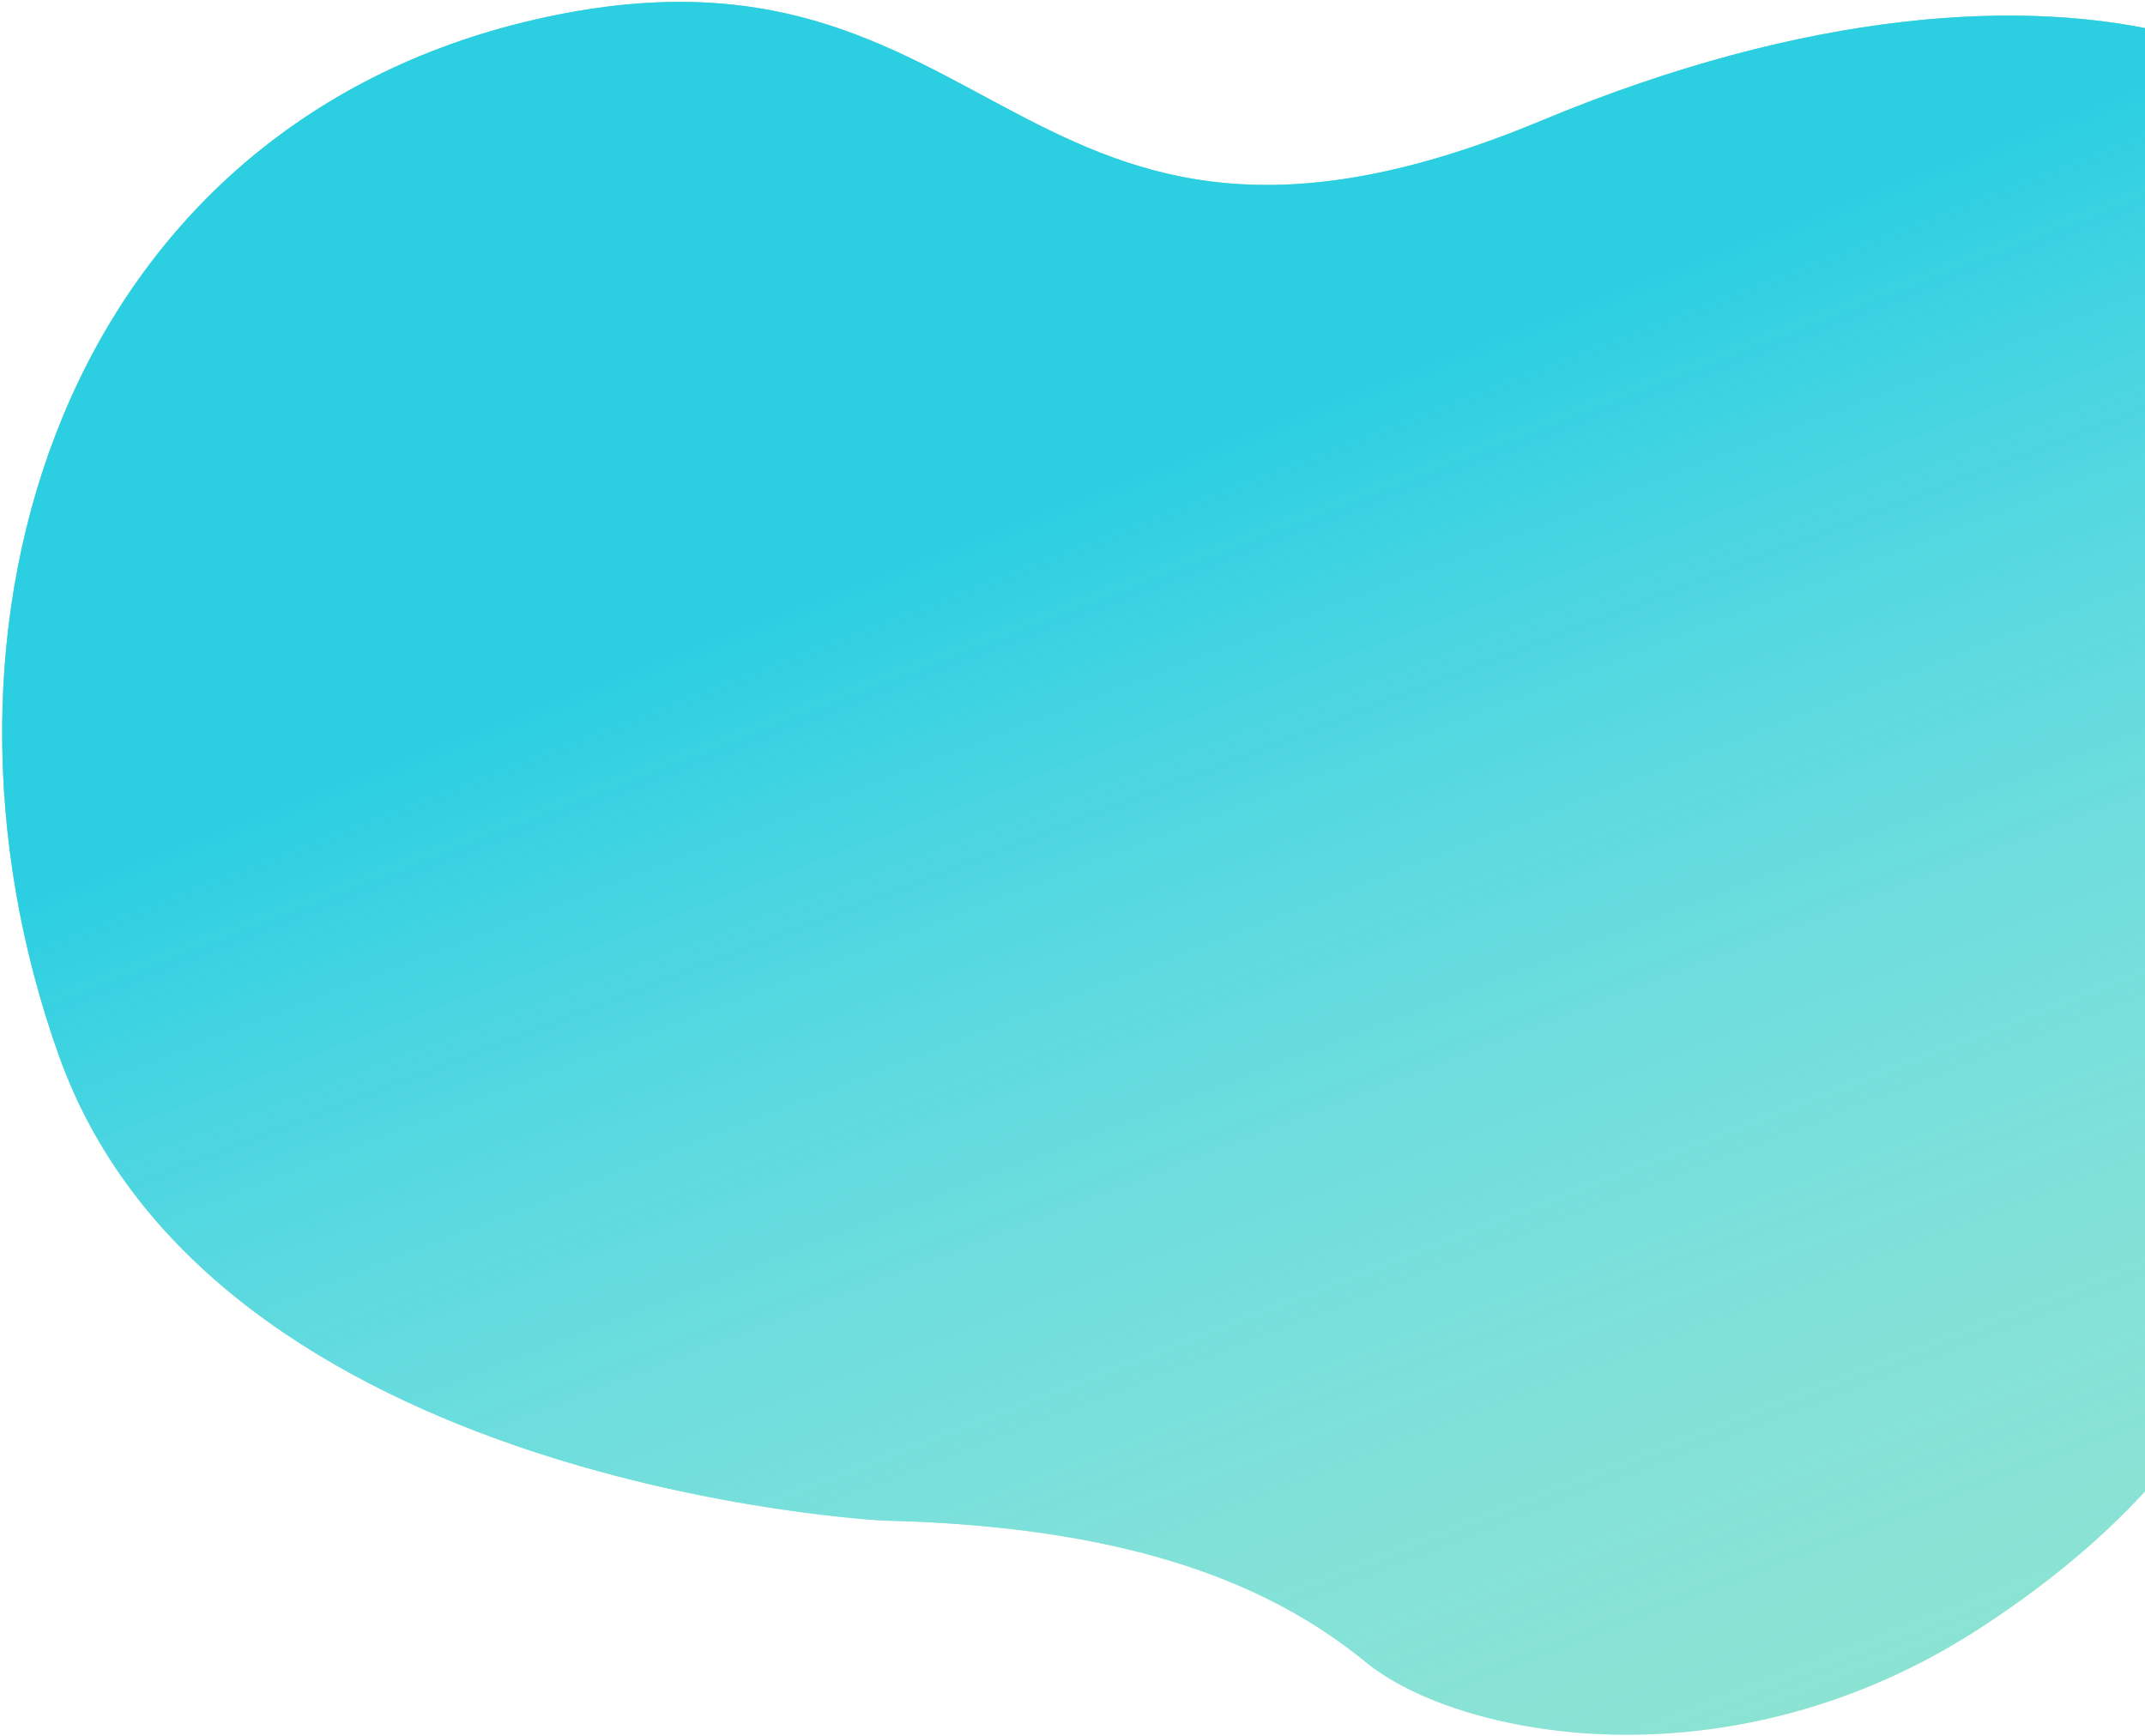
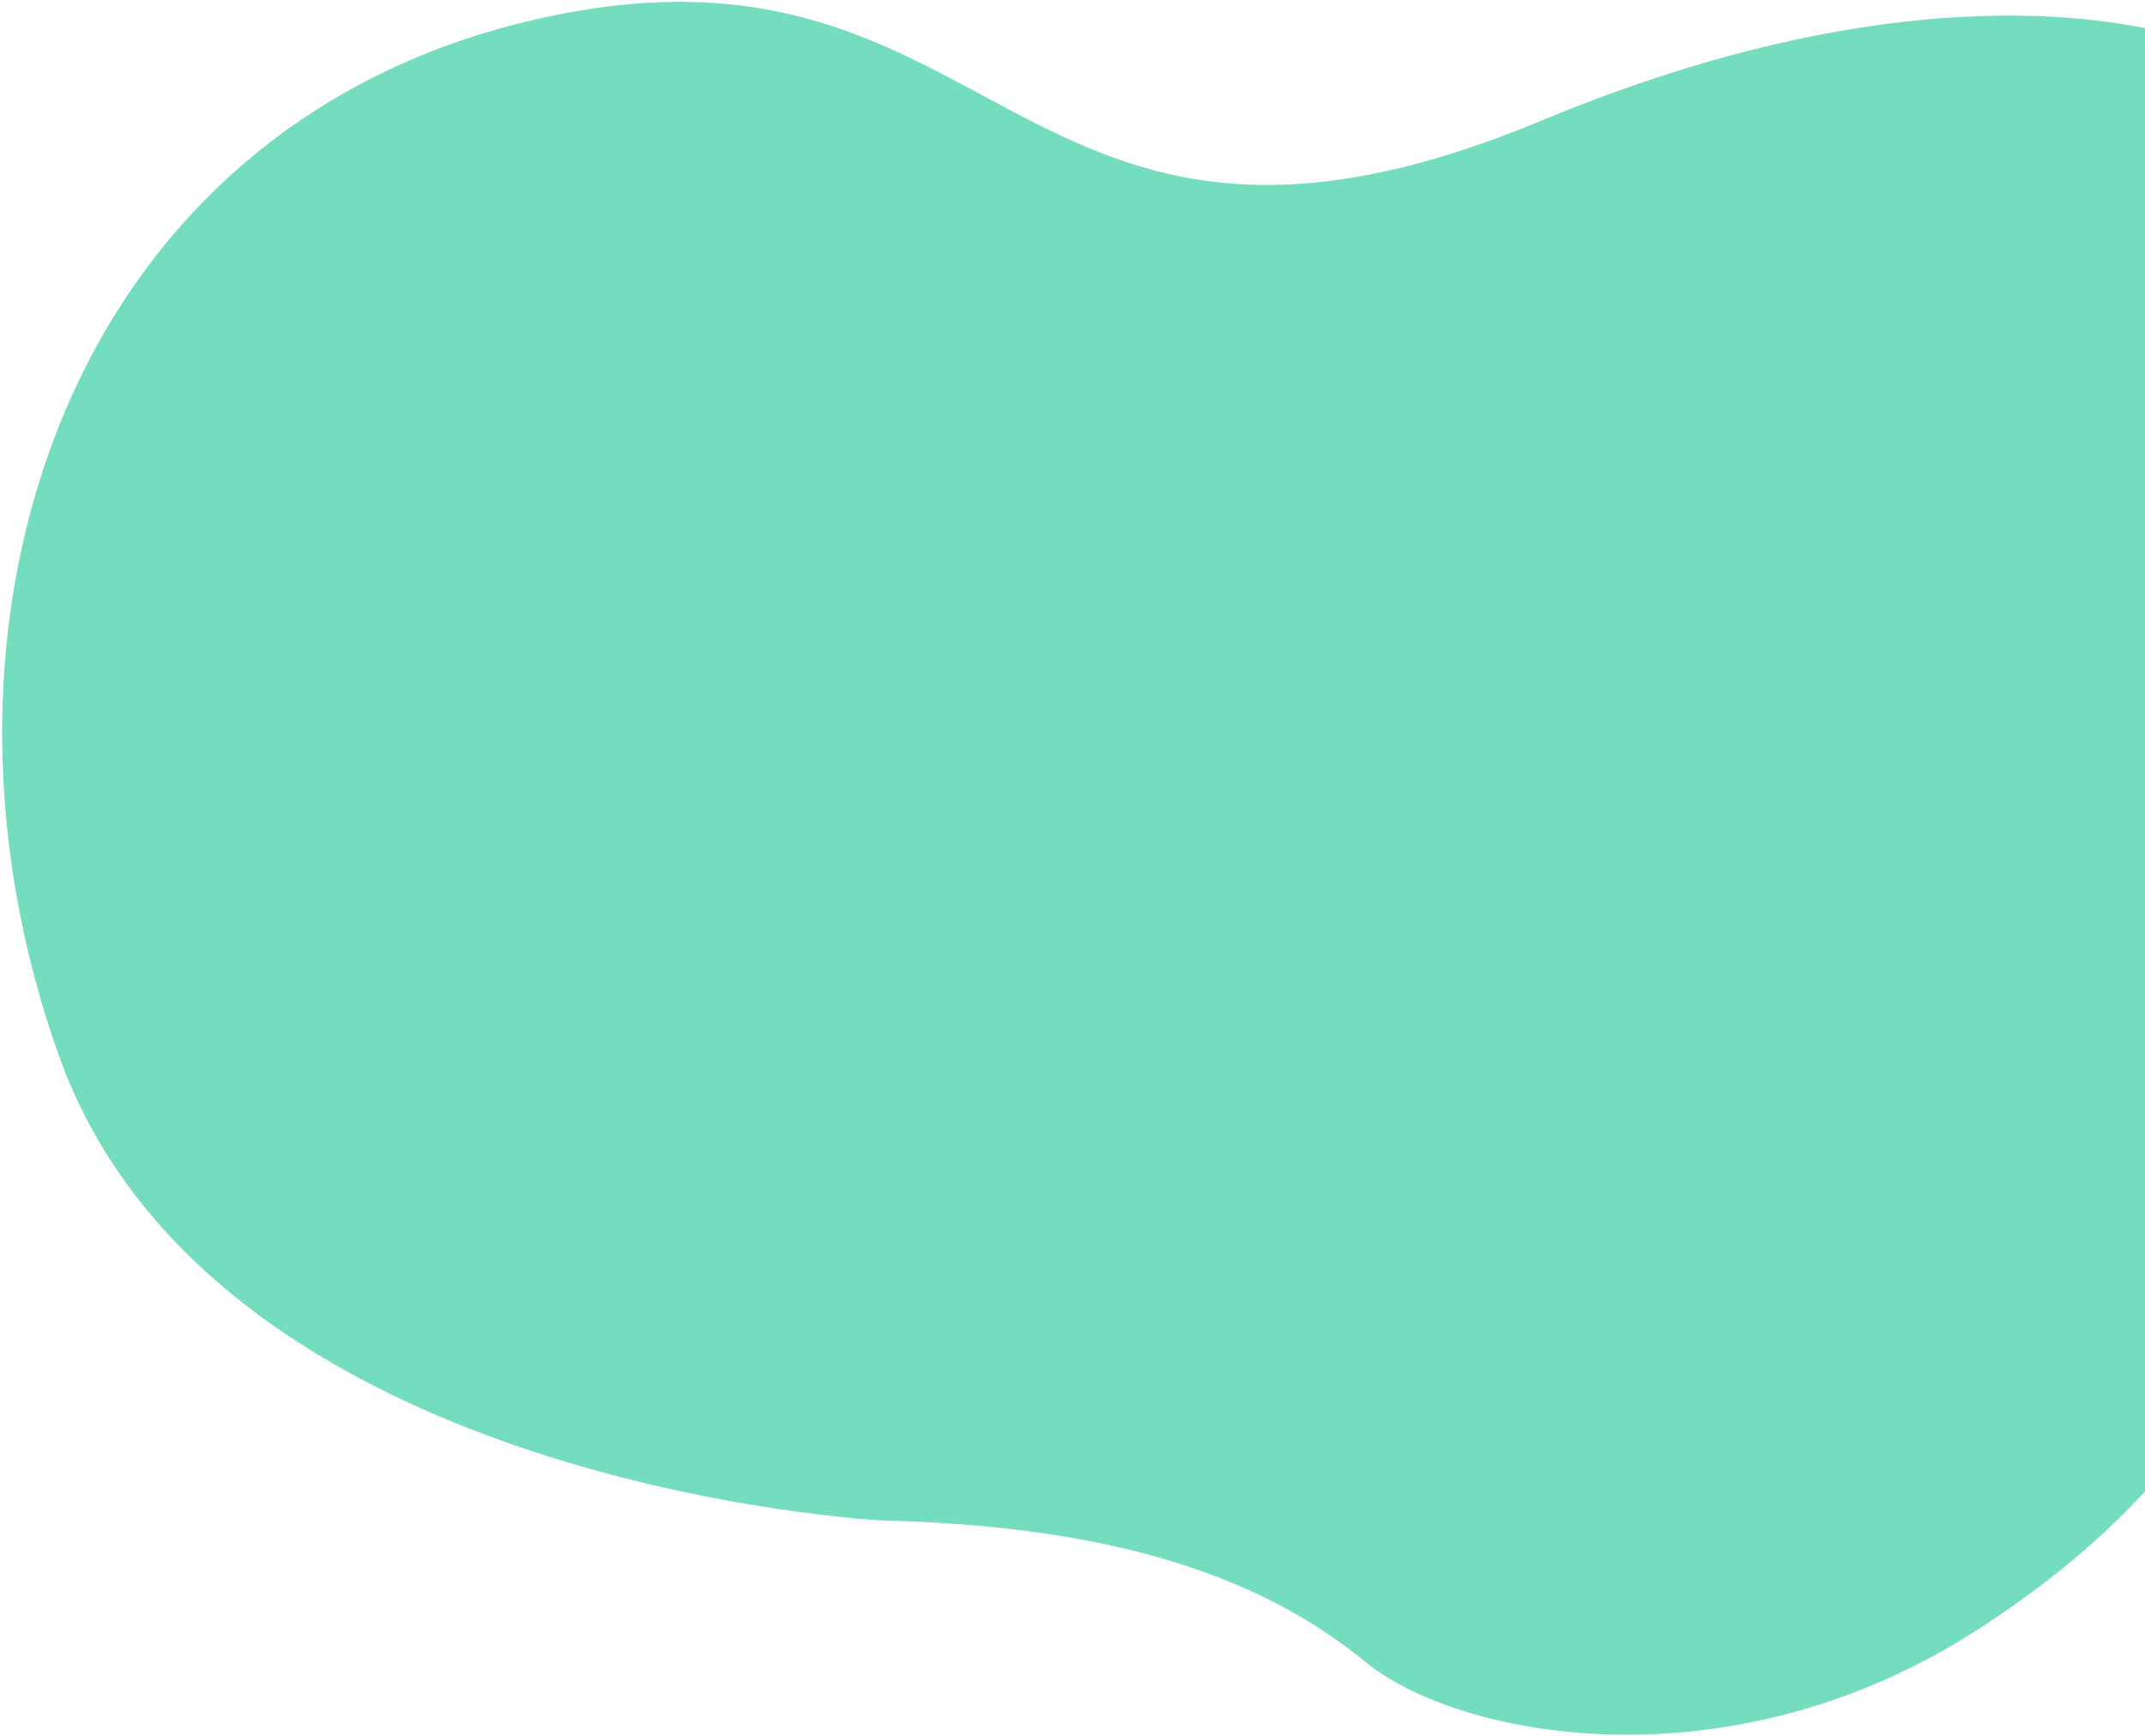
<svg xmlns="http://www.w3.org/2000/svg" width="608" height="492" viewBox="0 0 608 492" fill="none">
  <path d="M250.454 430.941C250.454 430.941 60.498 421.694 16.725 299.249C-27.048 176.803 18.507 36.191 151.581 5.556C284.655 -25.079 286.307 96.959 436.895 34.192C587.482 -28.575 686.453 19.07 677.681 74.381C668.908 129.692 614.014 202.078 638.54 277.943C663.066 353.808 632.964 414.604 561.584 461.199C490.204 507.794 413.19 492.354 387.161 471.082C361.131 449.81 322.026 432.612 250.454 430.941Z" fill="#74DDBE" />
-   <path d="M250.454 430.941C250.454 430.941 60.498 421.694 16.725 299.249C-27.048 176.803 18.507 36.191 151.581 5.556C284.655 -25.079 286.307 96.959 436.895 34.192C587.482 -28.575 686.453 19.07 677.681 74.381C668.908 129.692 614.014 202.078 638.54 277.943C663.066 353.808 632.964 414.604 561.584 461.199C490.204 507.794 413.19 492.354 387.161 471.082C361.131 449.81 322.026 432.612 250.454 430.941Z" fill="url(#paint0_linear_3124_262)" />
  <defs>
    <linearGradient id="paint0_linear_3124_262" x1="165.748" y1="-63.605" x2="485.706" y2="765.004" gradientUnits="userSpaceOnUse">
      <stop offset="0.271" stop-color="#2CCFE2" />
      <stop offset="1" stop-color="white" stop-opacity="0" />
    </linearGradient>
  </defs>
</svg>